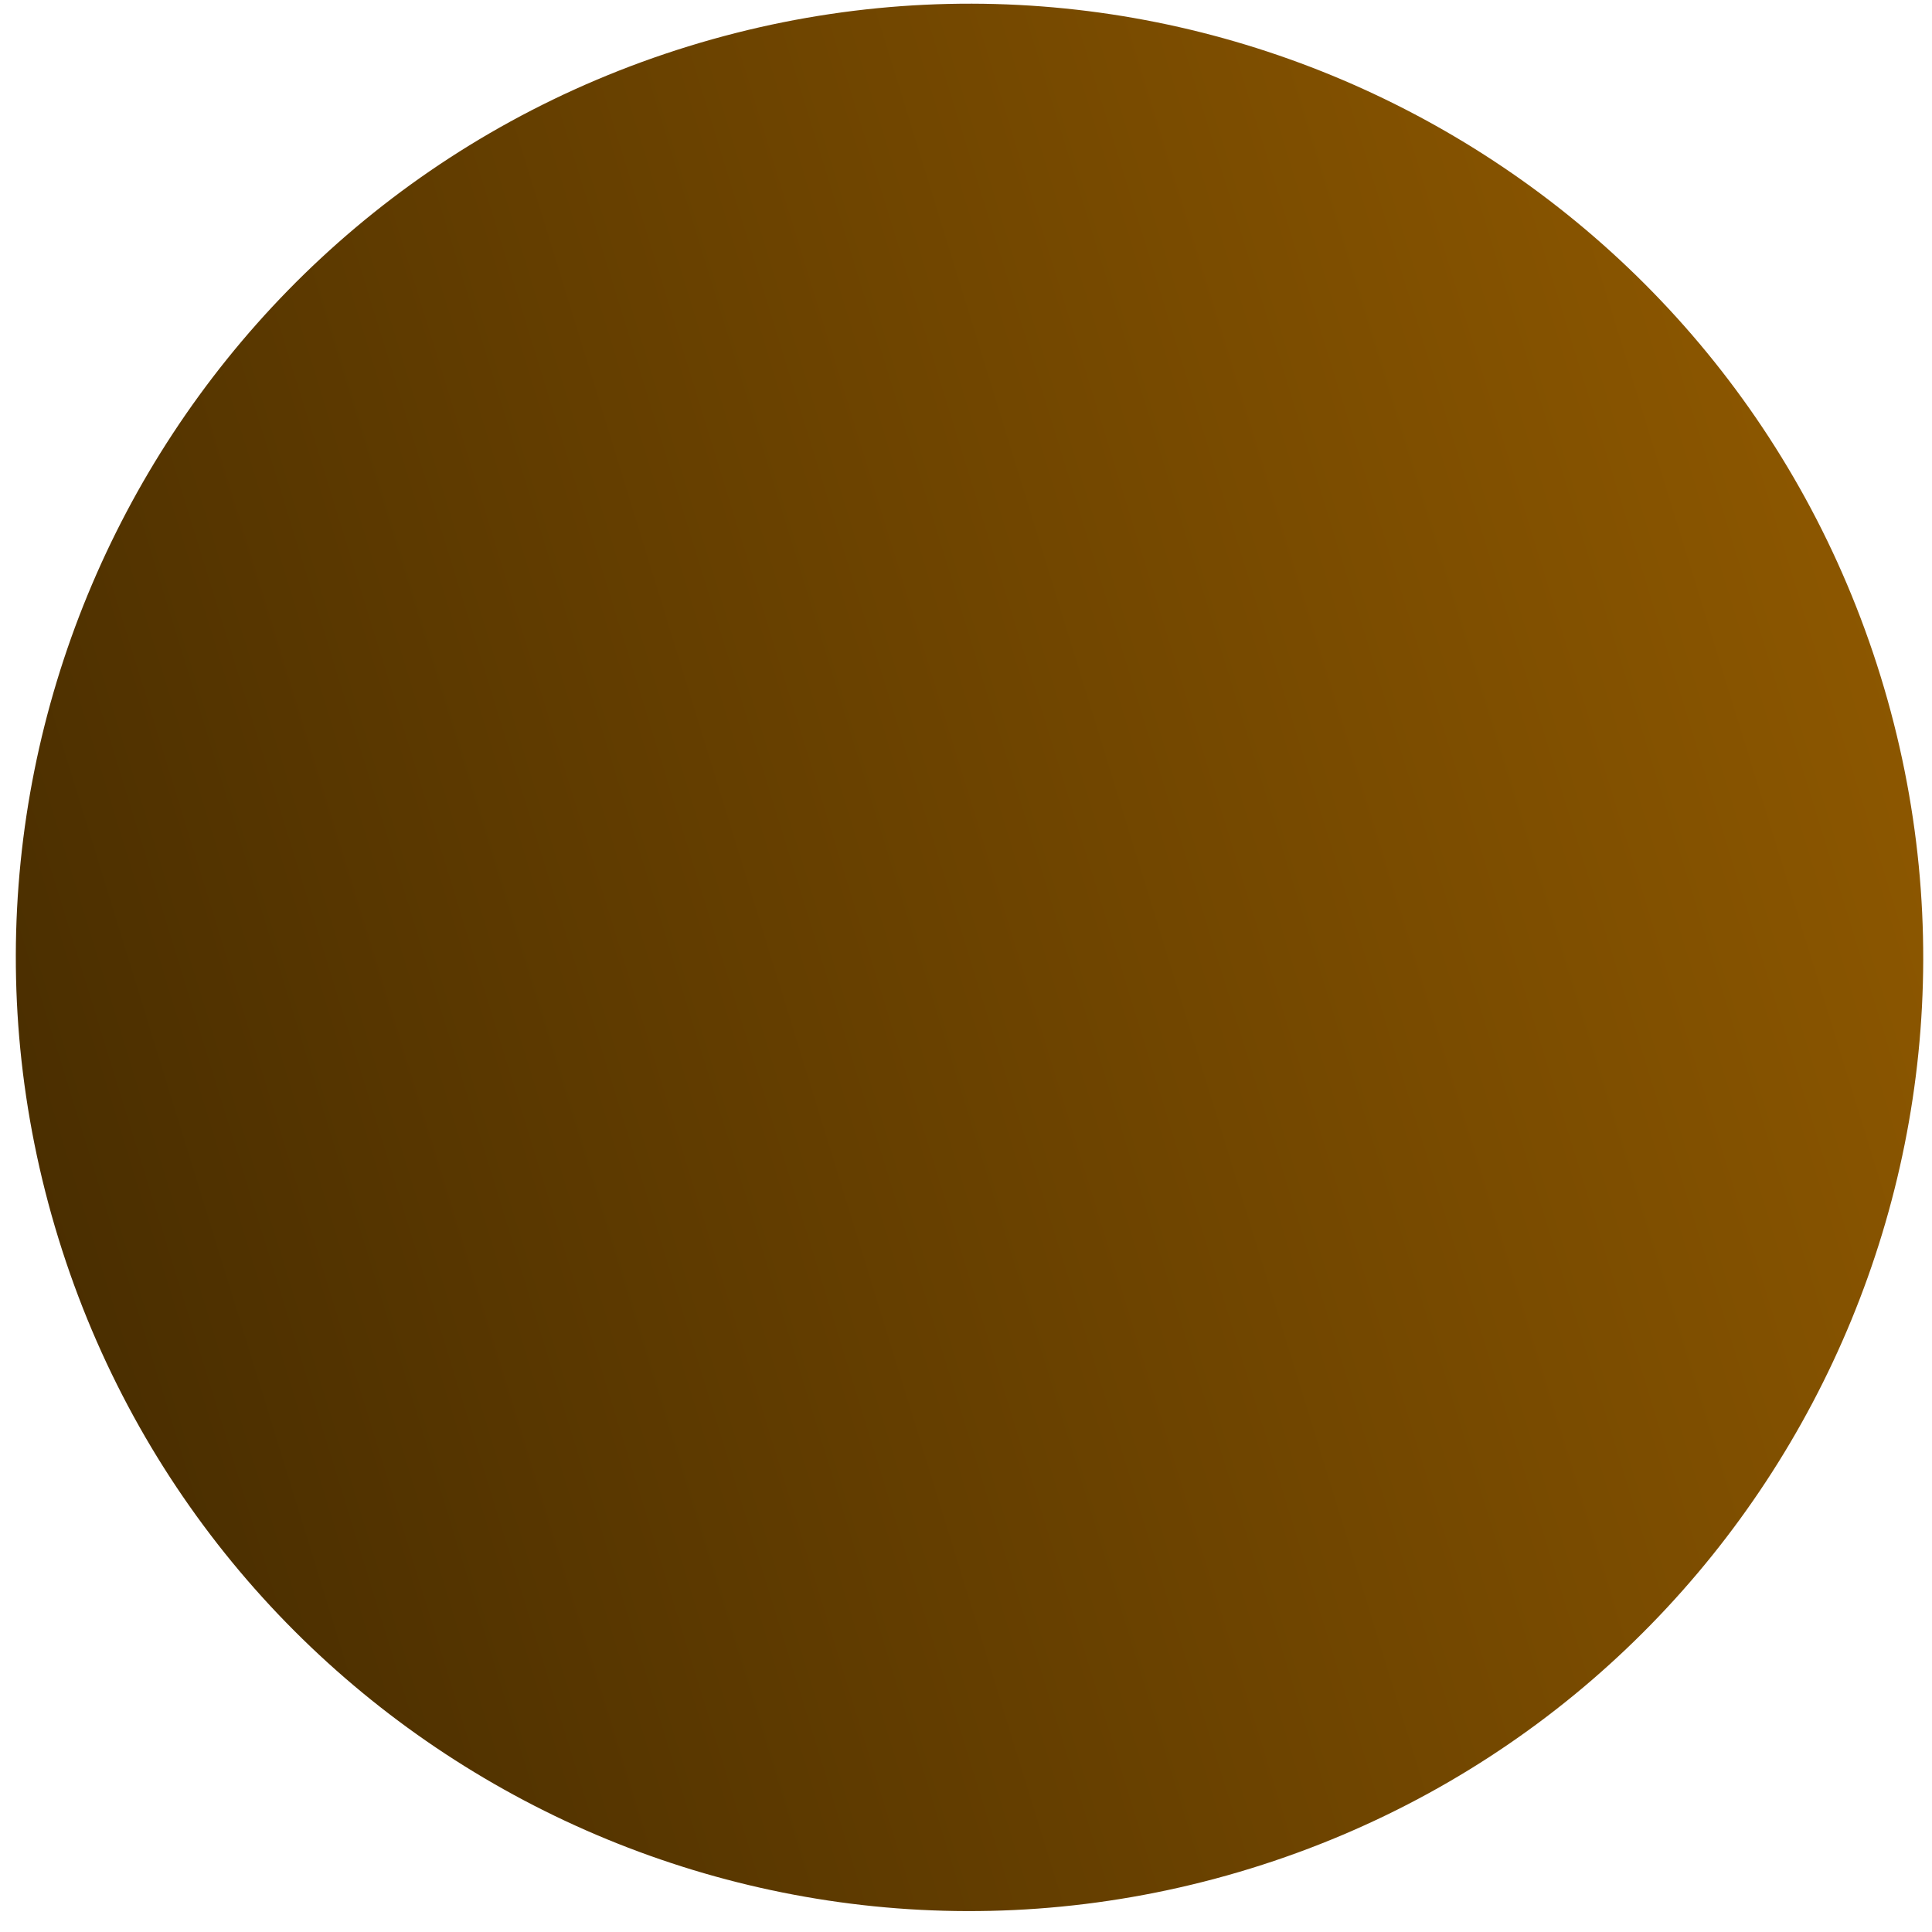
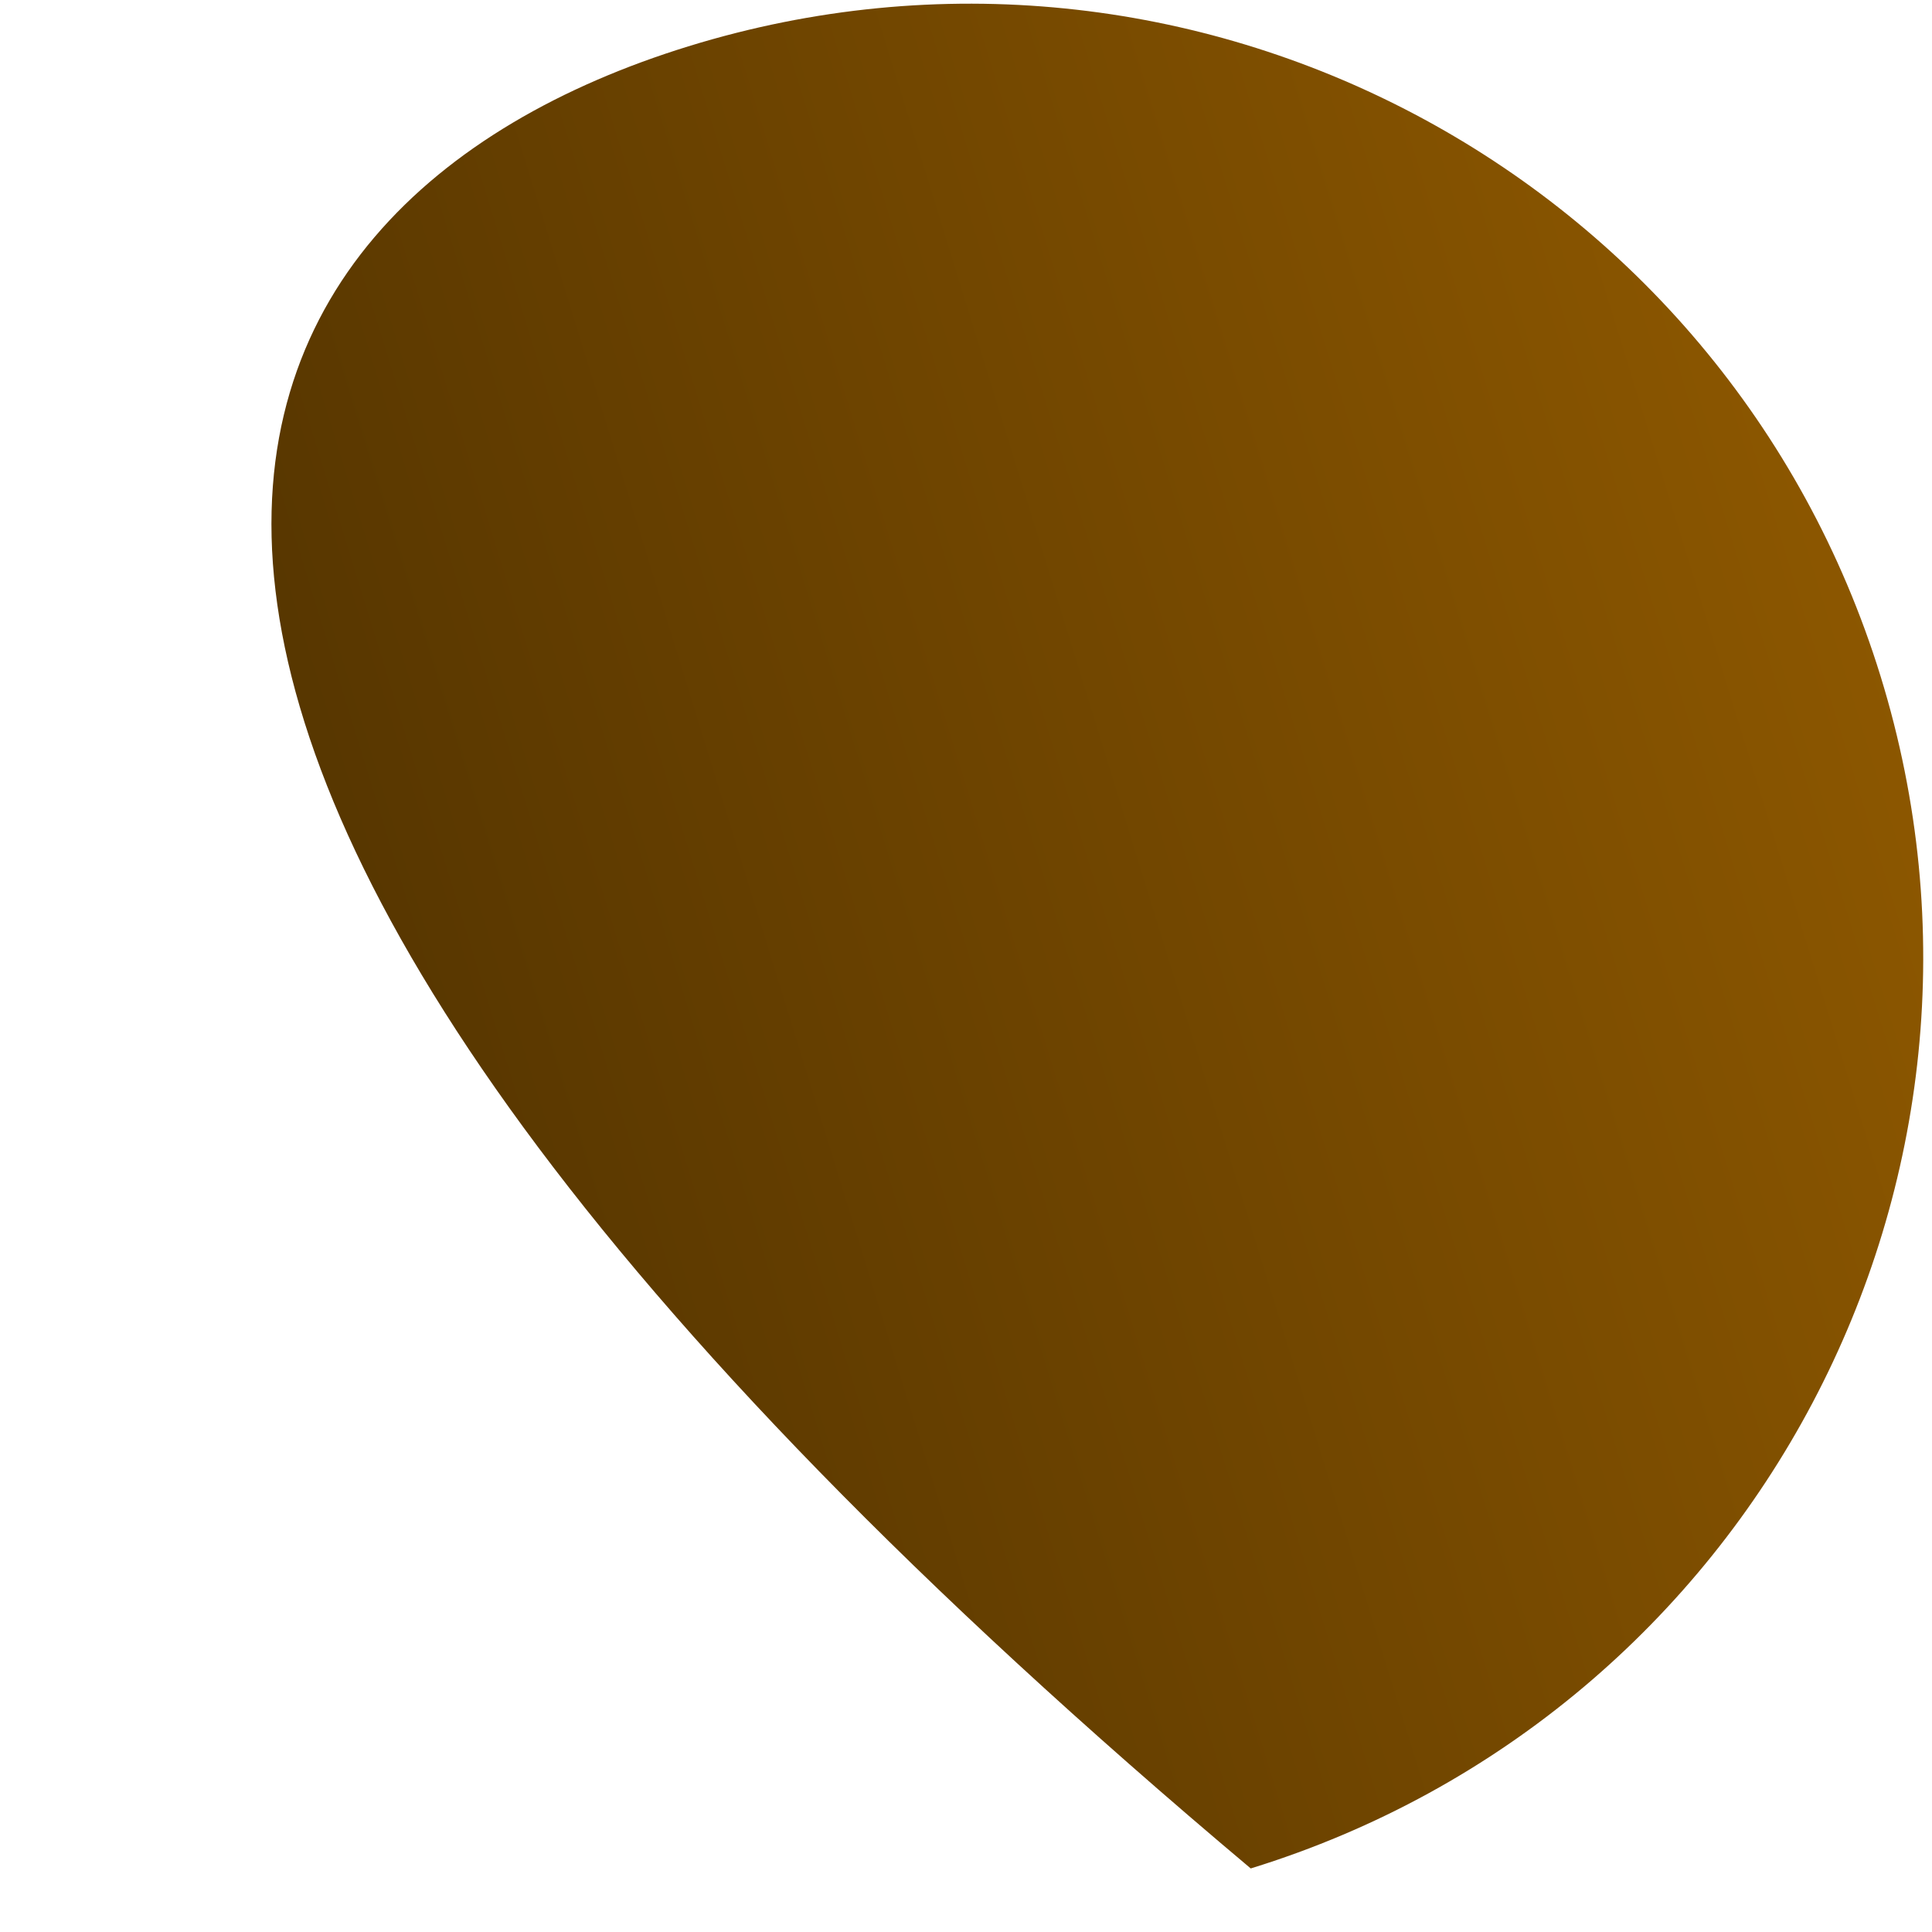
<svg xmlns="http://www.w3.org/2000/svg" width="77" height="77" viewBox="0 0 77 77" fill="none">
-   <path d="M74.95 26.95C81.14 47.003 69.901 68.277 49.848 74.467C29.794 80.656 8.52 69.418 2.331 49.364C-3.859 29.311 7.38 8.037 27.433 1.847C47.486 -4.342 68.76 6.896 74.95 26.95Z" fill="url(#paint0_linear_1482_1215)" />
+   <path d="M74.95 26.95C81.14 47.003 69.901 68.277 49.848 74.467C-3.859 29.311 7.38 8.037 27.433 1.847C47.486 -4.342 68.76 6.896 74.95 26.95Z" fill="url(#paint0_linear_1482_1215)" />
  <defs>
    <linearGradient id="paint0_linear_1482_1215" x1="95.415" y1="20.633" x2="-18.134" y2="55.681" gradientUnits="userSpaceOnUse">
      <stop stop-color="#9E6200" />
      <stop offset="1" stop-color="#382300" />
    </linearGradient>
  </defs>
</svg>